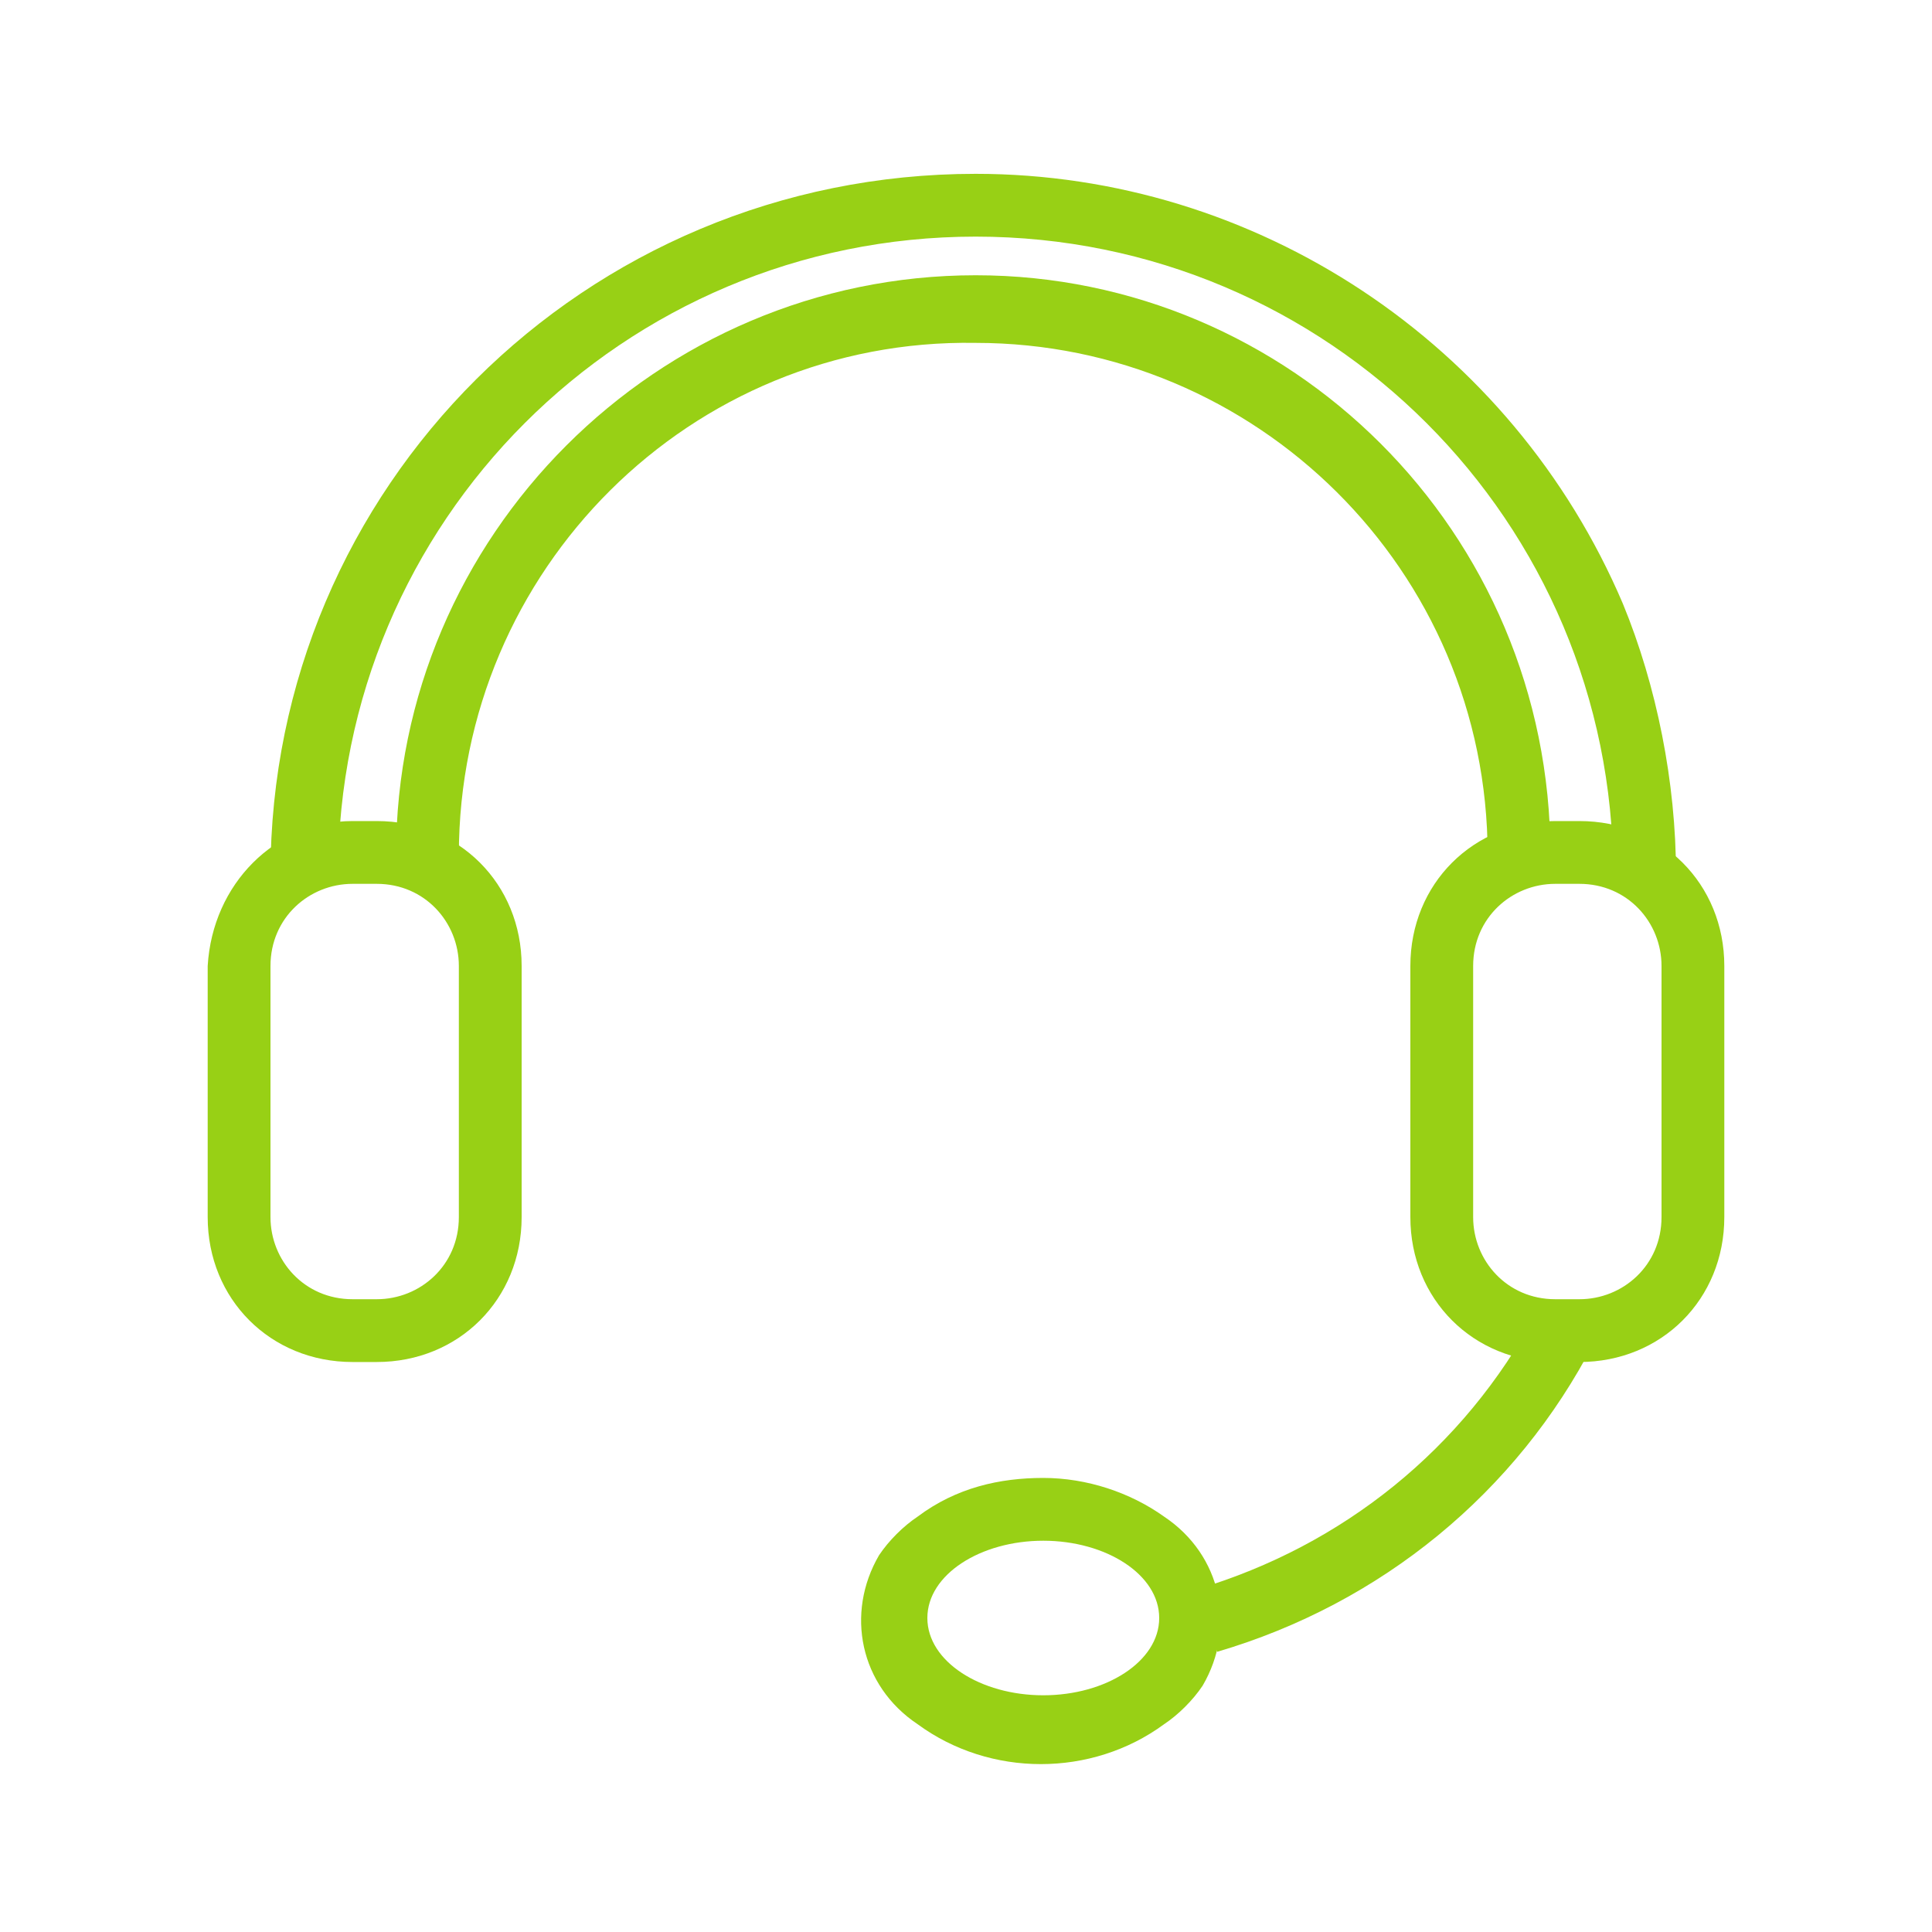
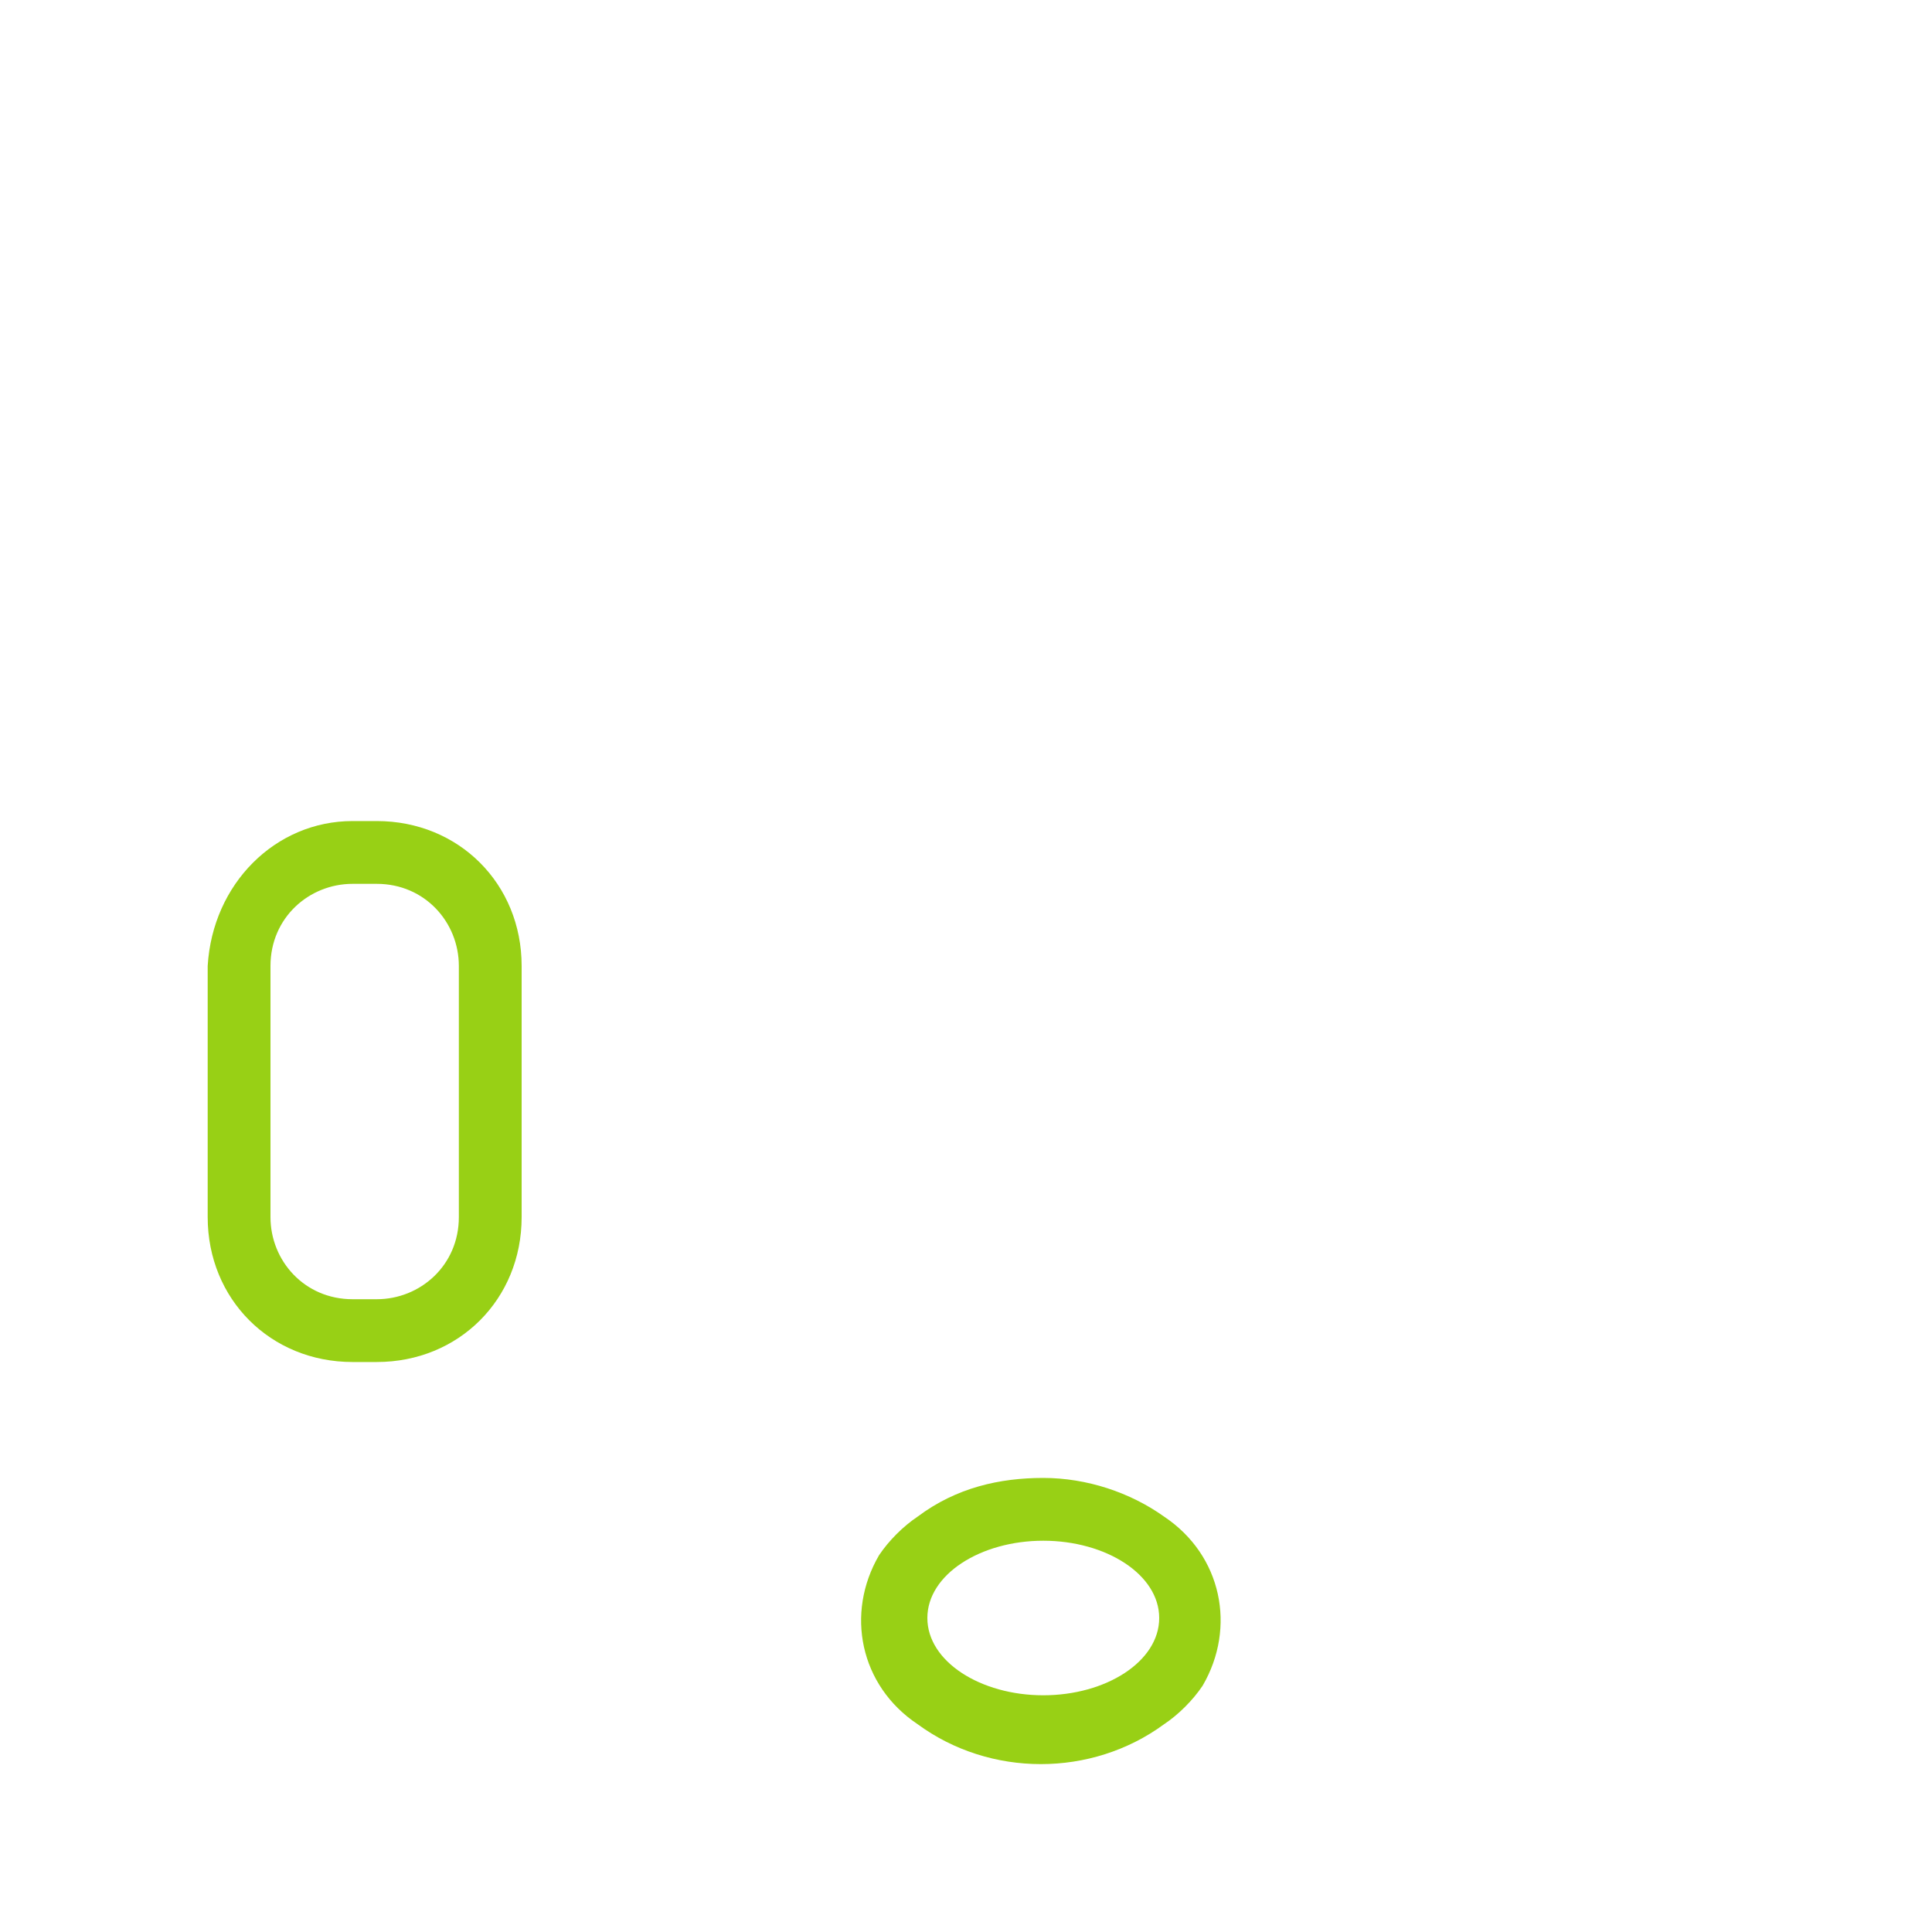
<svg xmlns="http://www.w3.org/2000/svg" version="1.1" id="Calque_1" x="0px" y="0px" viewBox="0 0 40 40" style="enable-background:new 0 0 40 40;" xml:space="preserve">
  <style type="text/css">
	.st0{fill:#98D015;}
</style>
  <g transform="translate(0.5 0.499)">
-     <path class="st0" d="M34.2,17.6h-1.3c0-7.3-5.9-13.2-13.2-13.2c-7.3,0-13.2,5.9-13.2,13.2c0,0,0,0,0,0H5.1c0-8,6.5-14.5,14.6-14.5   c5.8,0,11.1,3.5,13.4,8.9C33.8,13.7,34.2,15.7,34.2,17.6z" />
-     <path class="st0" d="M31.6,17.2h-1.3c0-5.9-4.8-10.6-10.6-10.6C13.8,6.5,9,11.3,9,17.2c0,0,0,0,0,0H7.7c0-6.6,5.4-12,12-12   C26.2,5.2,31.6,10.5,31.6,17.2C31.6,17.2,31.6,17.2,31.6,17.2z" />
-     <path class="st0" d="M24.7,33.7l-0.4-1.3c3-0.9,5.5-2.9,7-5.7l1.2,0.6C30.9,30.4,28.1,32.7,24.7,33.7L24.7,33.7z" />
    <path class="st0" d="M6.8,16.5h0.5c1.7,0,3,1.3,3,3v5.2c0,1.7-1.3,3-3,3H6.8c-1.7,0-3-1.3-3-3v-5.2C3.9,17.8,5.2,16.5,6.8,16.5z    M7.3,26.4c0.9,0,1.7-0.7,1.7-1.7v-5.2c0-0.9-0.7-1.7-1.7-1.7H6.8c-0.9,0-1.7,0.7-1.7,1.7v5.2c0,0.9,0.7,1.7,1.7,1.7H7.3z" />
-     <path class="st0" d="M31.7,16.5h0.5c1.7,0,3,1.3,3,3v5.2c0,1.7-1.3,3-3,3h-0.5c-1.7,0-3-1.3-3-3v-5.2C28.7,17.8,30,16.5,31.7,16.5z    M32.2,26.4c0.9,0,1.7-0.7,1.7-1.7v-5.2c0-0.9-0.7-1.7-1.7-1.7h-0.5c-0.9,0-1.7,0.7-1.7,1.7v5.2c0,0.9,0.7,1.7,1.7,1.7H32.2z" />
    <path class="st0" d="M21.1,30.1c0.9,0,1.8,0.3,2.5,0.8c1.2,0.8,1.5,2.3,0.8,3.5c-0.2,0.3-0.5,0.6-0.8,0.8c-1.5,1.1-3.6,1.1-5.1,0   c-1.2-0.8-1.5-2.3-0.8-3.5c0.2-0.3,0.5-0.6,0.8-0.8C19.3,30.3,20.2,30.1,21.1,30.1z M21.1,34.6c1.3,0,2.4-0.7,2.4-1.6   s-1.1-1.6-2.4-1.6c-1.3,0-2.4,0.7-2.4,1.6S19.8,34.6,21.1,34.6z" />
  </g>
</svg>